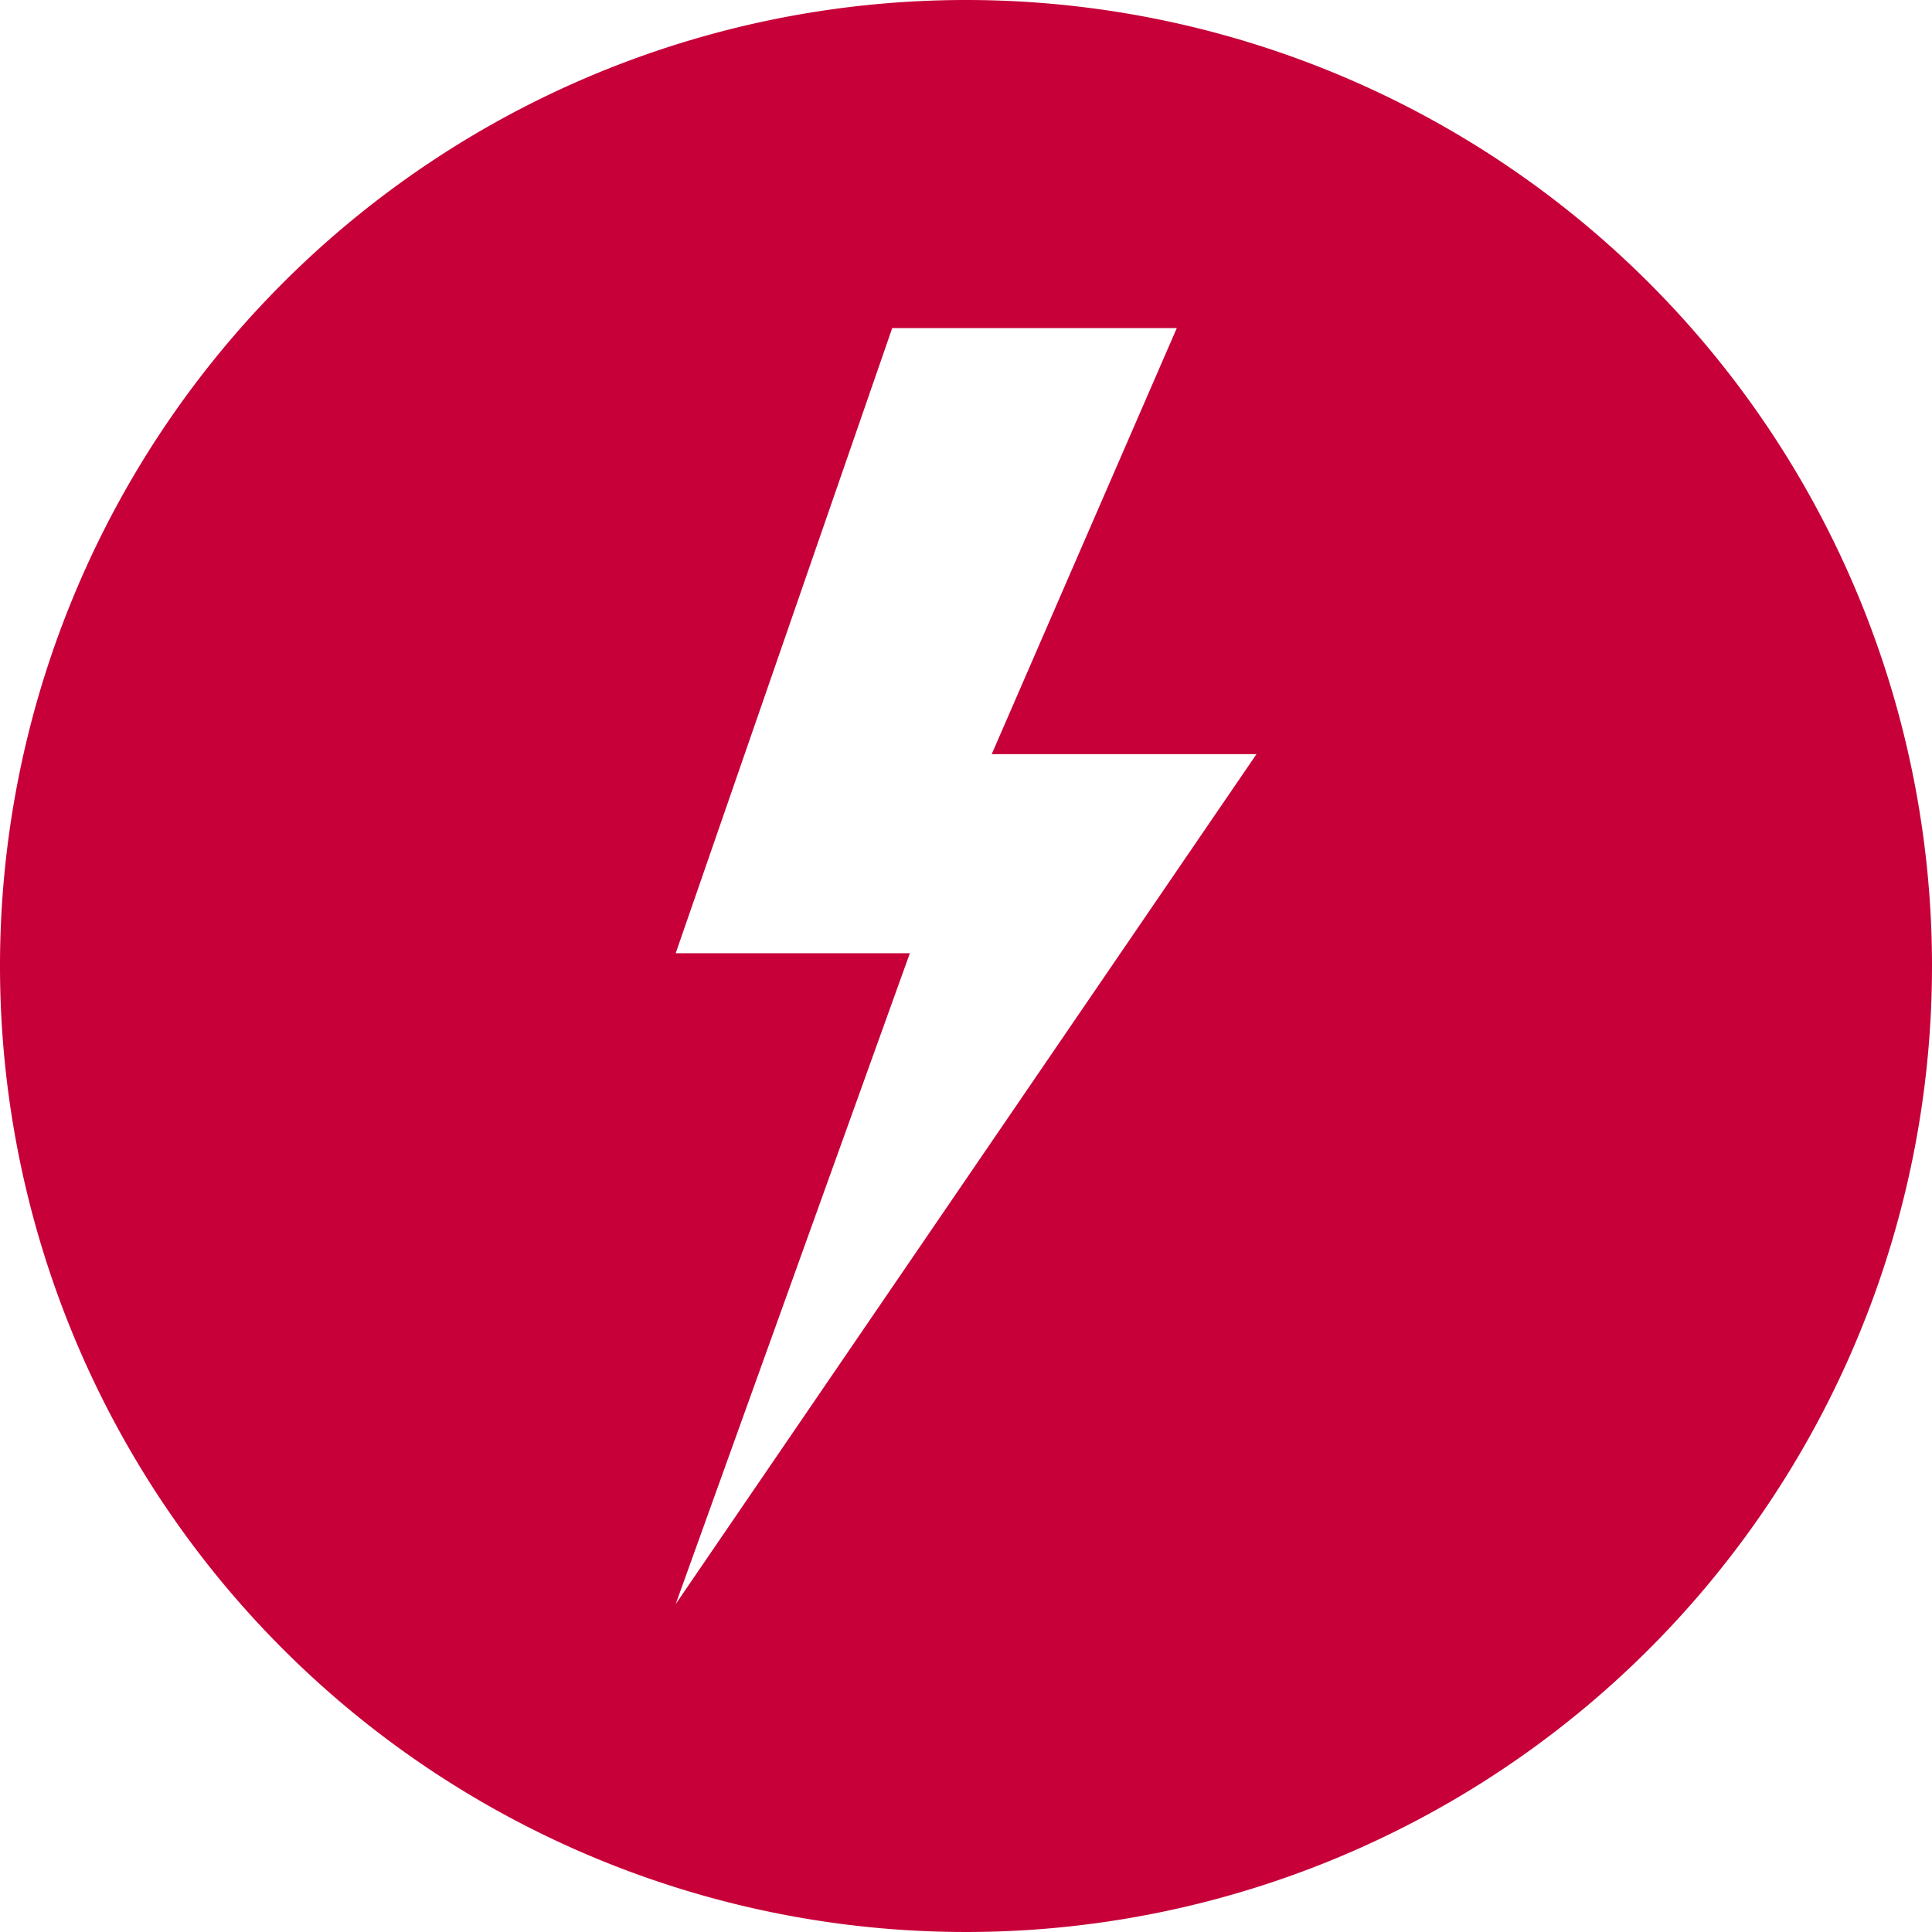
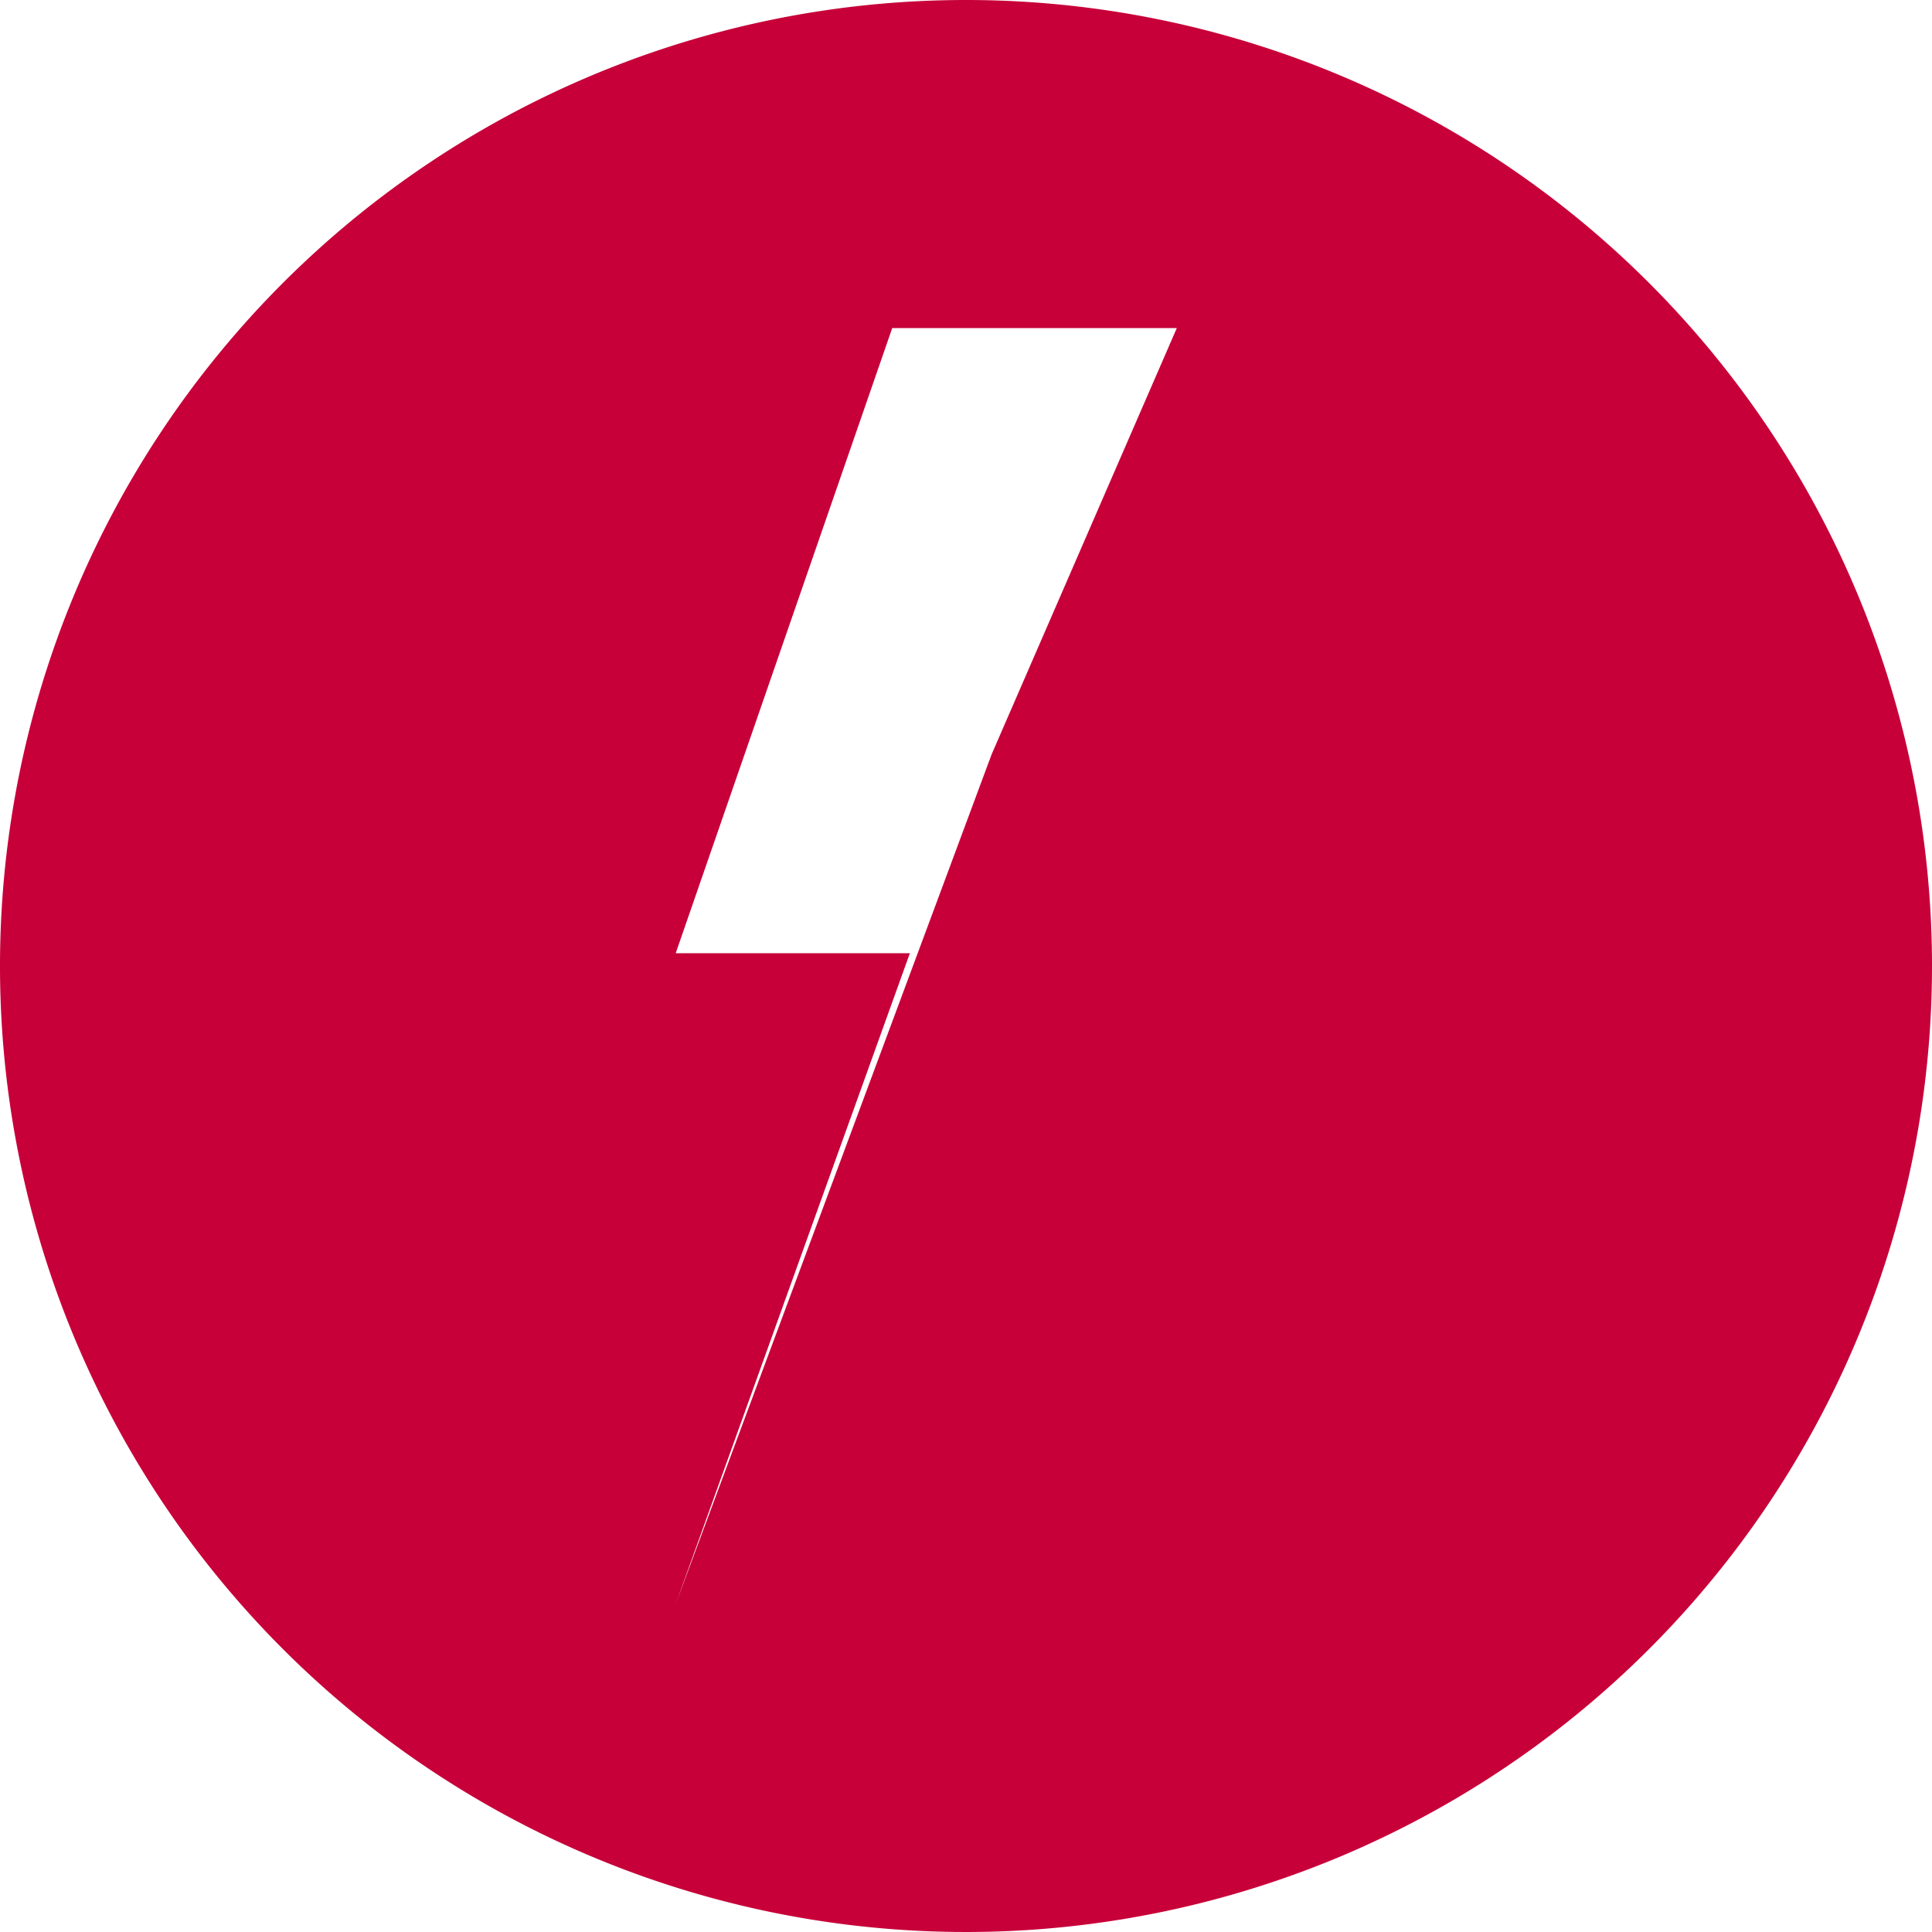
<svg xmlns="http://www.w3.org/2000/svg" id="Layer_1" data-name="Layer 1" viewBox="0 0 54.698 54.698">
  <defs>
    <style>.cls-1{fill:#c70039;}</style>
  </defs>
-   <path class="cls-1" d="M28,.651A27.349,27.349,0,1,0,55.349,28,27.349,27.349,0,0,0,28,.651ZM19.781,46.065,26.411,27.638H19.781L25.911,9.94h8.057l-5.24,12.062H36.224Z" transform="translate(-0.651 -0.651)" />
+   <path class="cls-1" d="M28,.651A27.349,27.349,0,1,0,55.349,28,27.349,27.349,0,0,0,28,.651ZM19.781,46.065,26.411,27.638H19.781L25.911,9.94h8.057l-5.24,12.062Z" transform="translate(-0.651 -0.651)" />
</svg>